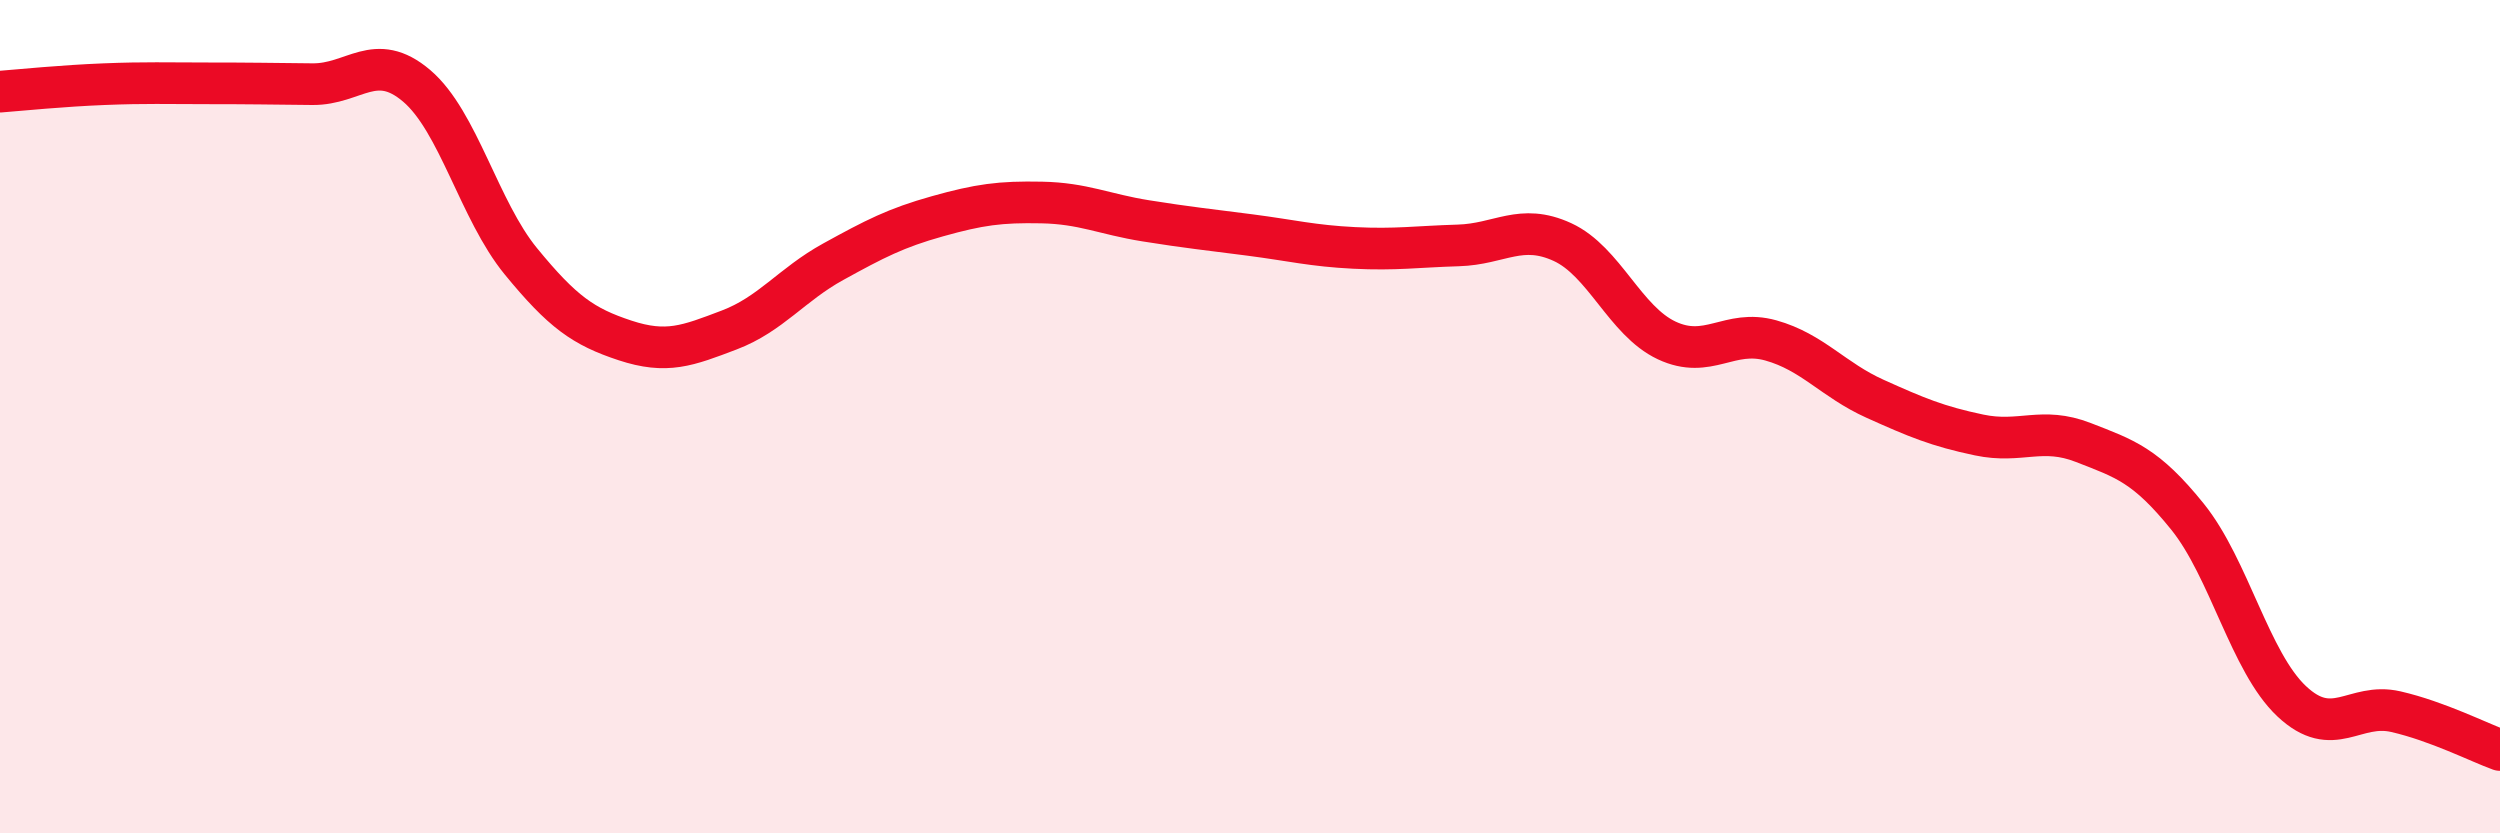
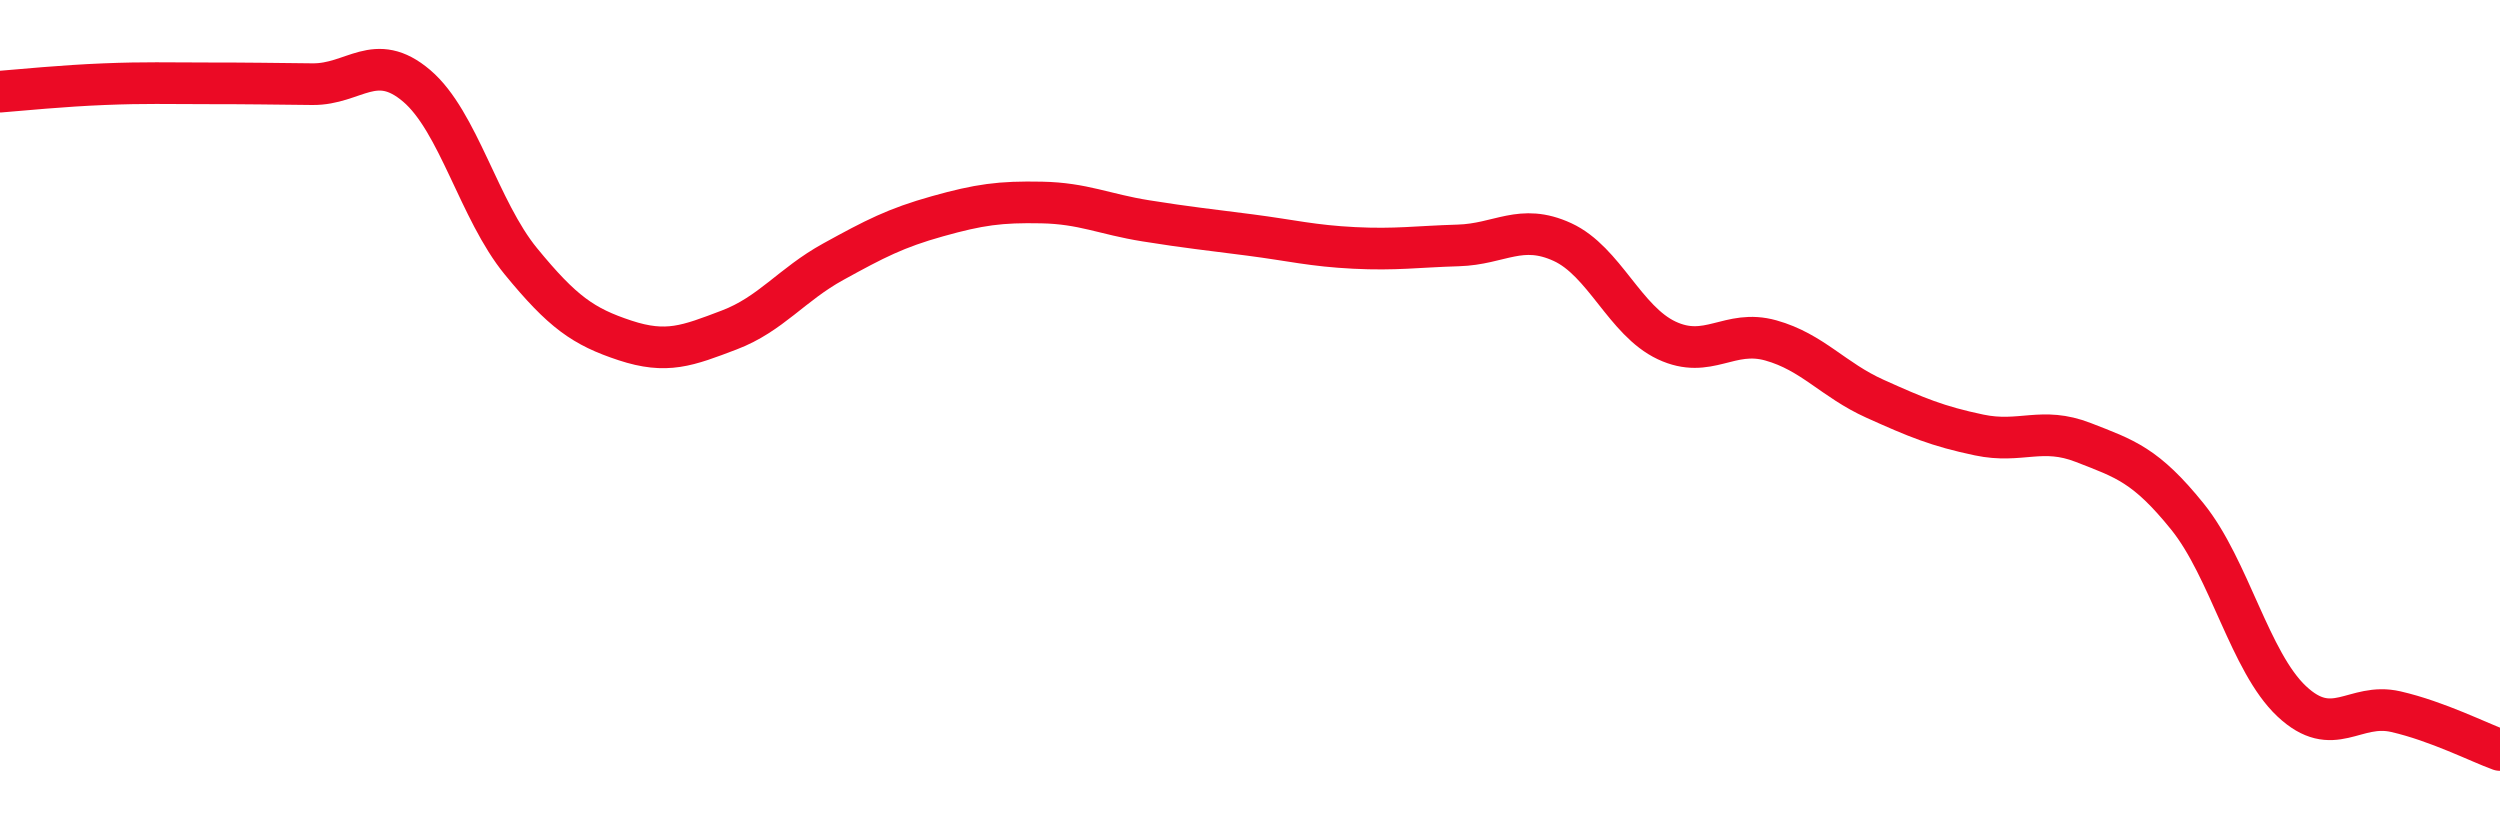
<svg xmlns="http://www.w3.org/2000/svg" width="60" height="20" viewBox="0 0 60 20">
-   <path d="M 0,2.2 C 0.5,2.16 1.5,2.06 2.5,2.02 C 3.5,1.98 4,2 5,2 C 6,2 6.5,2.01 7.5,2.02 C 8.5,2.03 9,1.21 10,2.06 C 11,2.91 11.5,5.05 12.5,6.27 C 13.5,7.49 14,7.84 15,8.17 C 16,8.5 16.5,8.3 17.5,7.92 C 18.5,7.54 19,6.83 20,6.28 C 21,5.73 21.5,5.47 22.5,5.19 C 23.5,4.91 24,4.84 25,4.86 C 26,4.88 26.5,5.14 27.5,5.3 C 28.5,5.46 29,5.51 30,5.64 C 31,5.77 31.5,5.9 32.5,5.95 C 33.5,6 34,5.92 35,5.89 C 36,5.86 36.5,5.35 37.5,5.81 C 38.5,6.27 39,7.7 40,8.17 C 41,8.64 41.5,7.89 42.5,8.17 C 43.5,8.45 44,9.12 45,9.57 C 46,10.02 46.5,10.23 47.5,10.44 C 48.5,10.65 49,10.23 50,10.62 C 51,11.01 51.5,11.16 52.5,12.4 C 53.5,13.64 54,15.89 55,16.83 C 56,17.77 56.5,16.85 57.5,17.08 C 58.5,17.31 59.5,17.82 60,18L60 20L0 20Z" fill="#EB0A25" opacity="0.1" stroke-linecap="round" stroke-linejoin="round" />
  <path d="M 0,2.2 C 0.5,2.16 1.5,2.06 2.5,2.02 C 3.5,1.98 4,2 5,2 C 6,2 6.5,2.01 7.5,2.02 C 8.5,2.03 9,1.21 10,2.06 C 11,2.91 11.5,5.05 12.5,6.27 C 13.5,7.49 14,7.84 15,8.17 C 16,8.5 16.5,8.3 17.5,7.92 C 18.5,7.54 19,6.83 20,6.28 C 21,5.73 21.5,5.47 22.5,5.19 C 23.5,4.91 24,4.84 25,4.86 C 26,4.88 26.5,5.14 27.5,5.3 C 28.5,5.46 29,5.51 30,5.64 C 31,5.77 31.5,5.9 32.5,5.95 C 33.5,6 34,5.92 35,5.89 C 36,5.86 36.5,5.35 37.5,5.81 C 38.5,6.27 39,7.7 40,8.17 C 41,8.64 41.5,7.89 42.5,8.17 C 43.5,8.45 44,9.12 45,9.57 C 46,10.02 46.5,10.23 47.5,10.44 C 48.5,10.65 49,10.23 50,10.62 C 51,11.01 51.5,11.16 52.5,12.4 C 53.5,13.64 54,15.89 55,16.83 C 56,17.77 56.5,16.85 57.5,17.08 C 58.5,17.31 59.5,17.82 60,18" stroke="#EB0A25" stroke-width="1" fill="none" stroke-linecap="round" stroke-linejoin="round" />
</svg>